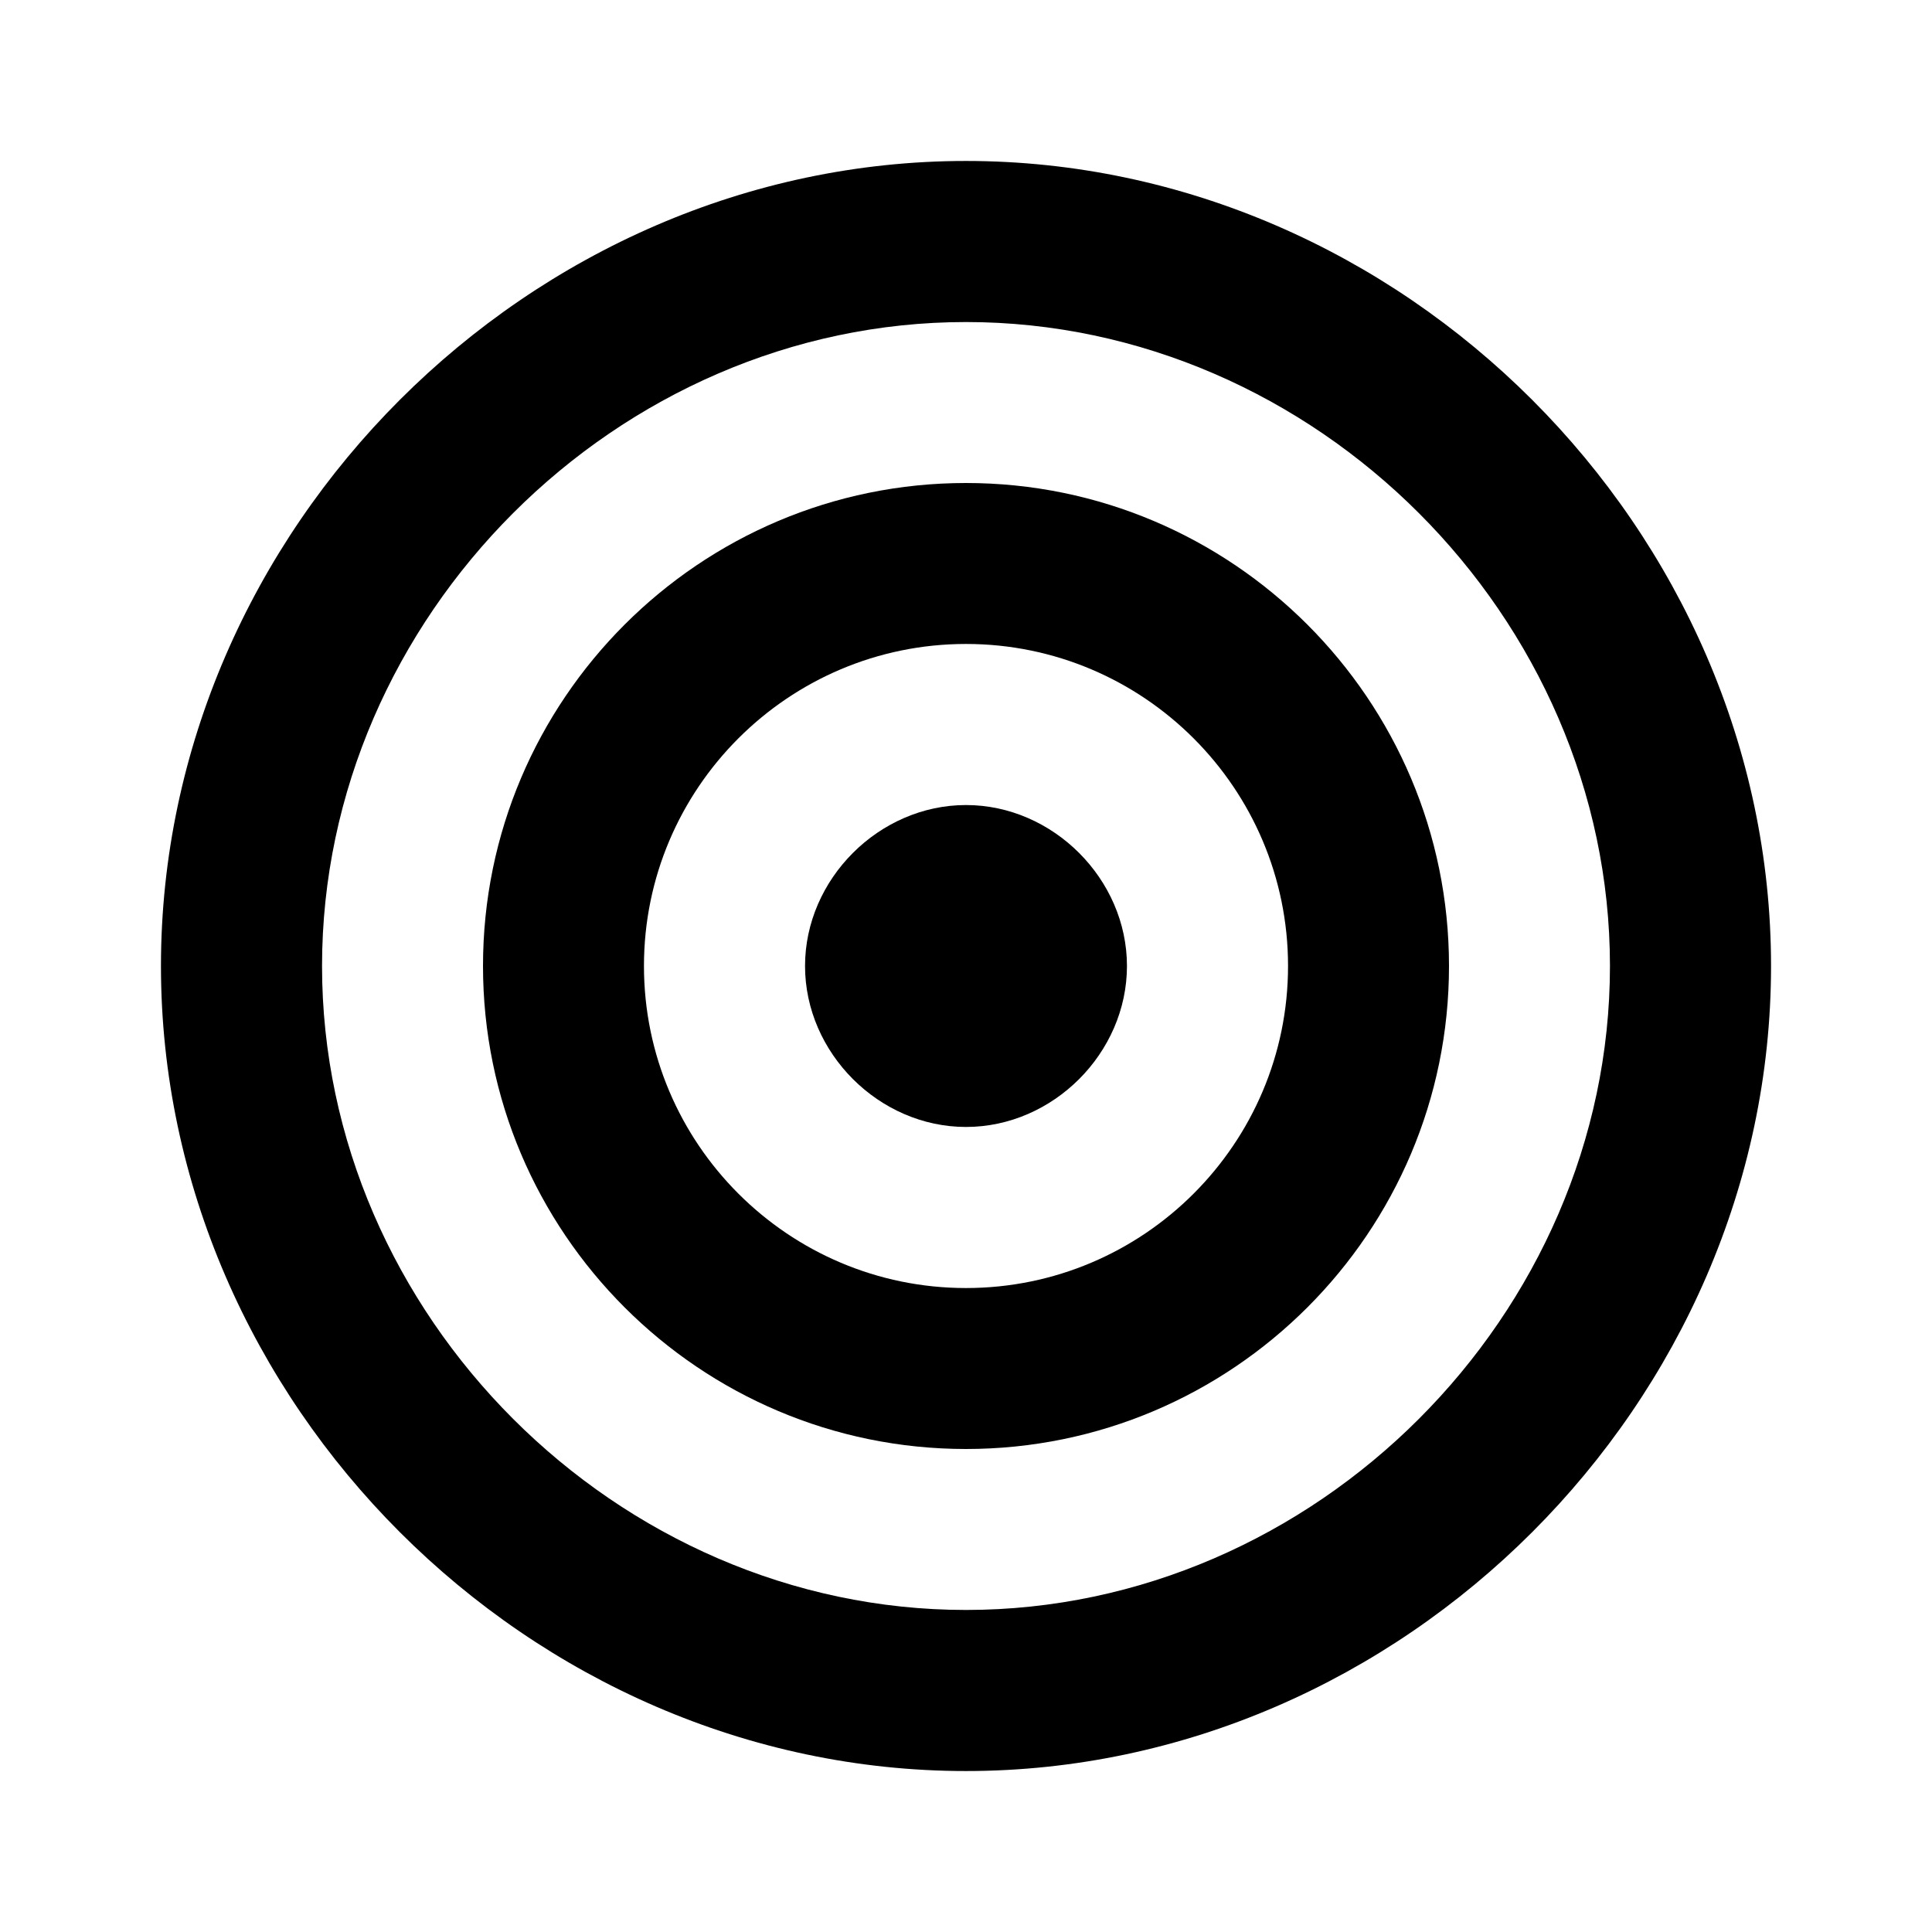
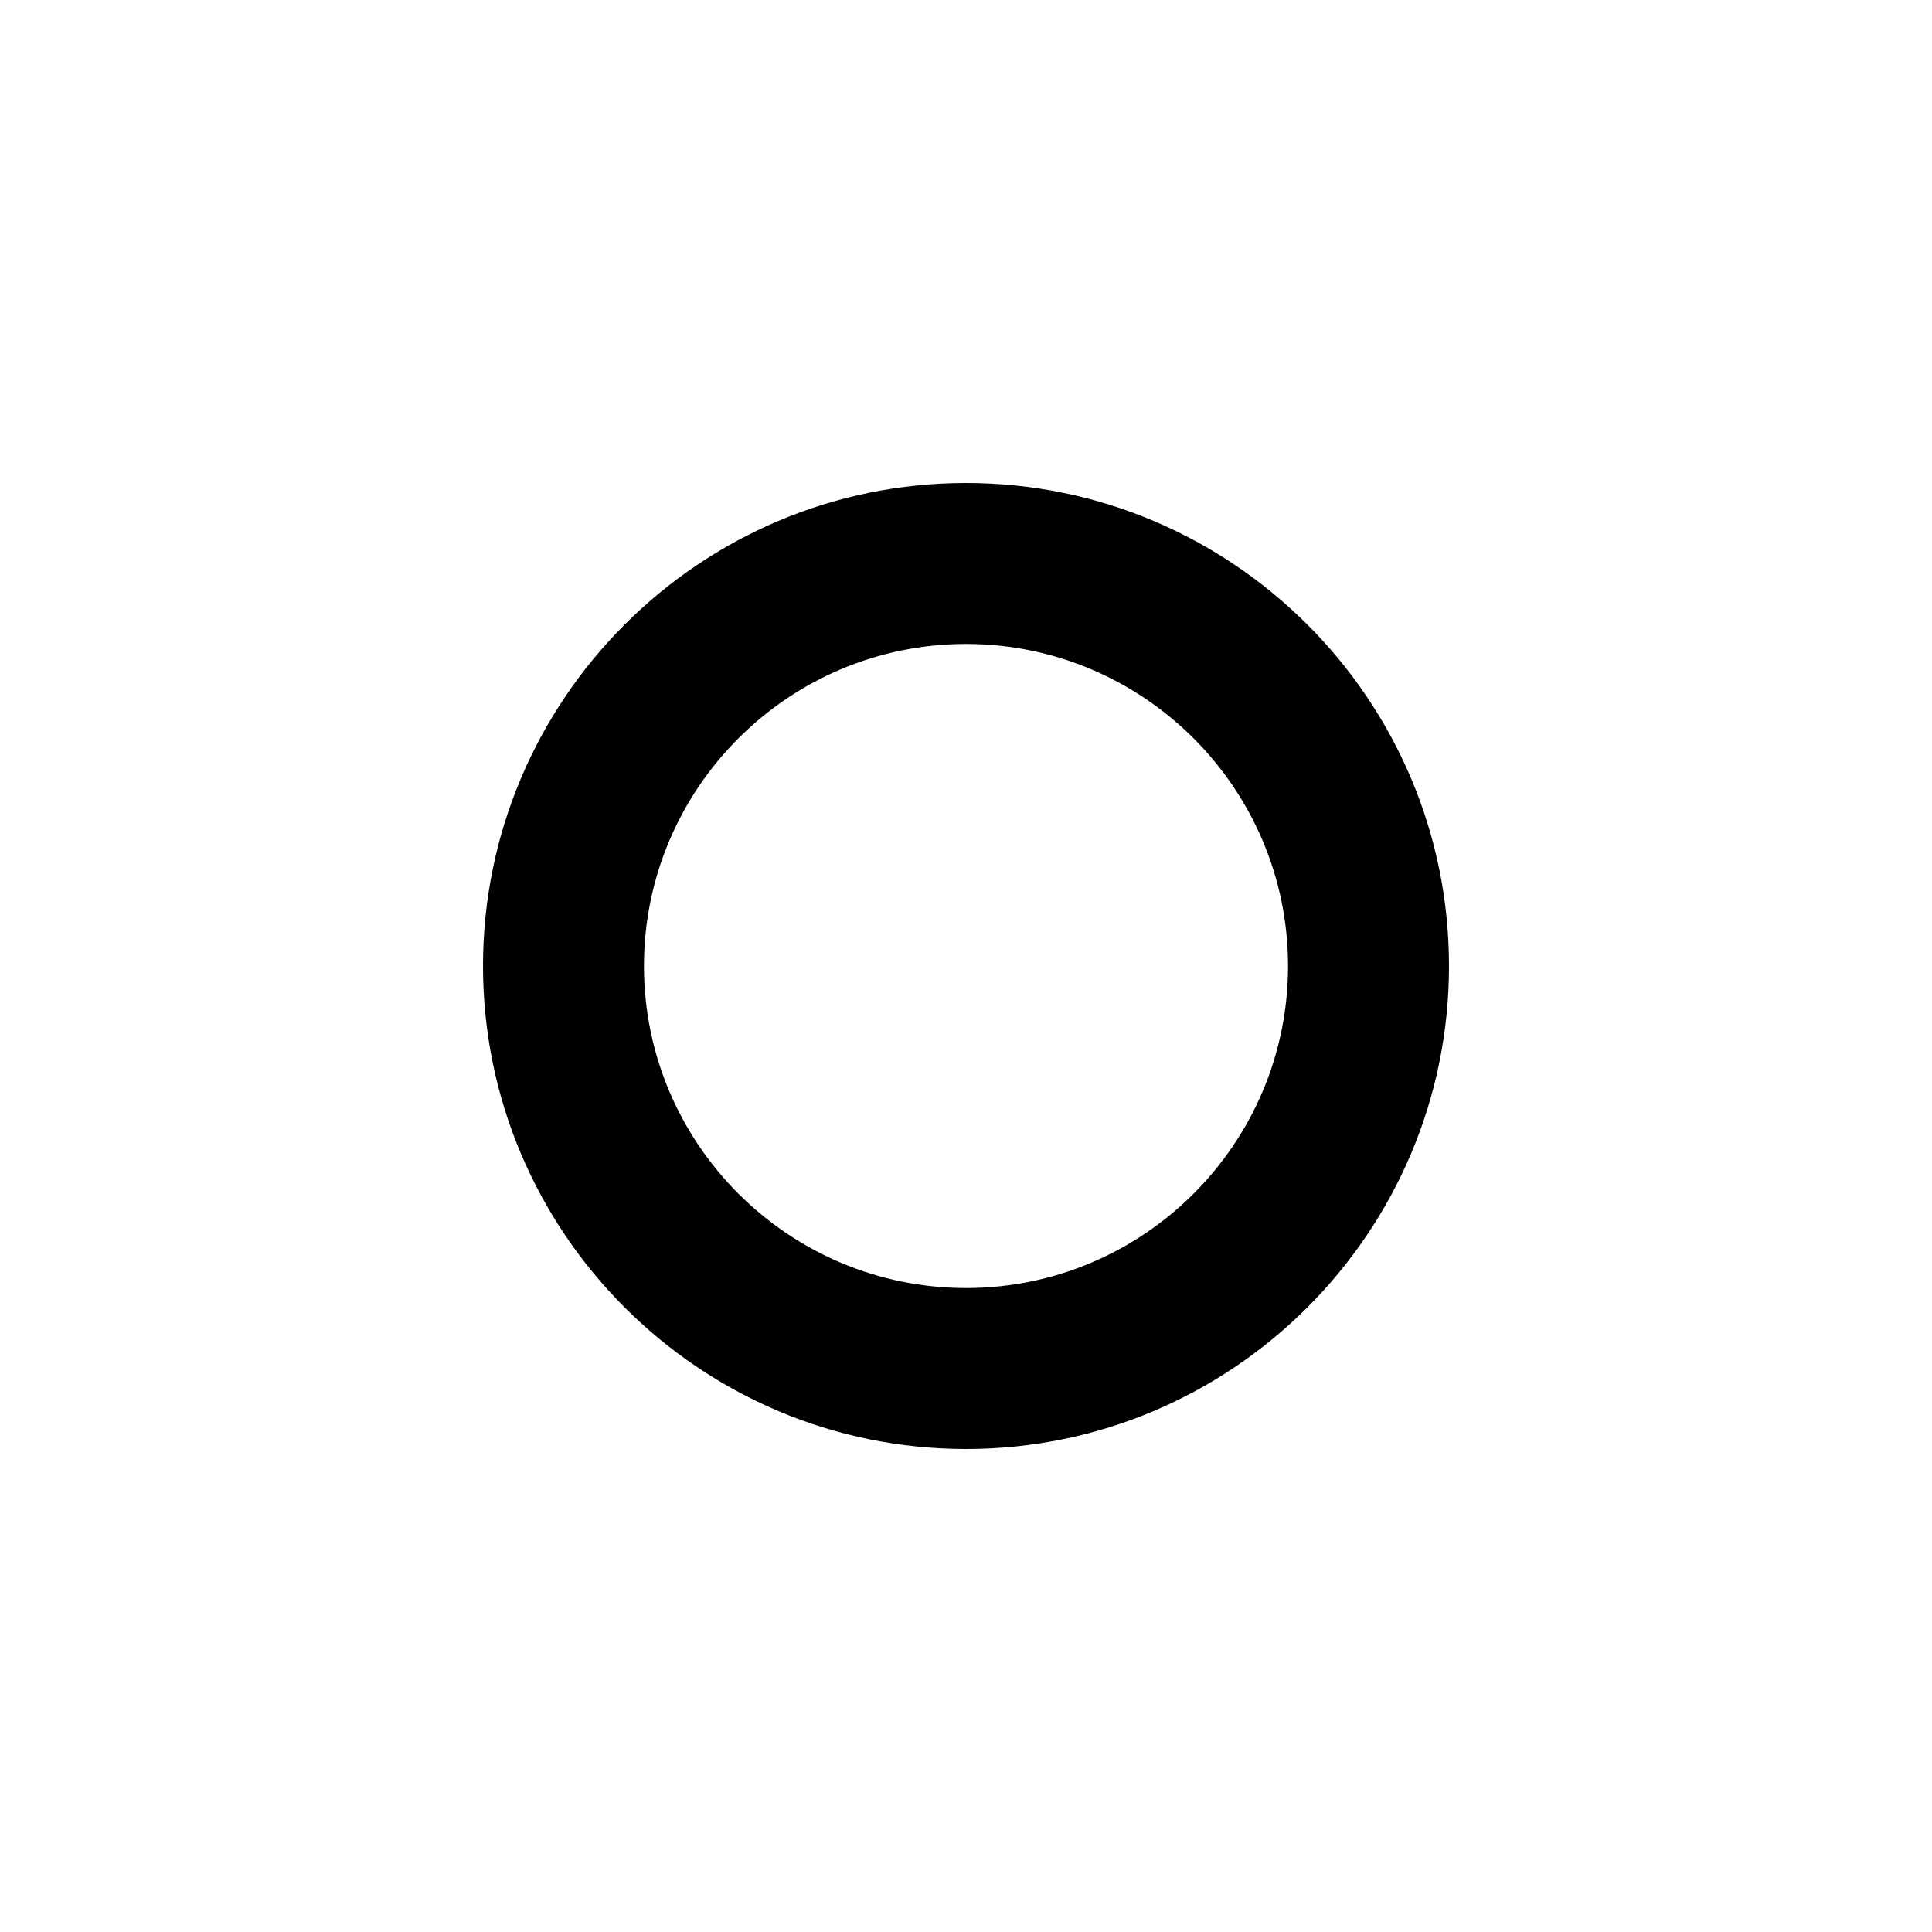
<svg xmlns="http://www.w3.org/2000/svg" version="1.1" width="16" height="16" viewBox="0 0 16 16">
  <title>bx-bullseye</title>
  <path d="M8 12c2.206 0 4-1.794 4-4s-1.794-4-4-4-4 1.794-4 4 1.794 4 4 4zM8 5.333c1.471 0 2.667 1.196 2.667 2.667s-1.196 2.667-2.667 2.667-2.667-1.196-2.667-2.667 1.196-2.667 2.667-2.667z" />
-   <path d="M8 14.667c3.614 0 6.667-3.053 6.667-6.667s-3.053-6.667-6.667-6.667-6.667 3.053-6.667 6.667 3.053 6.667 6.667 6.667zM8 2.667c2.891 0 5.333 2.442 5.333 5.333s-2.442 5.333-5.333 5.333-5.333-2.442-5.333-5.333 2.442-5.333 5.333-5.333z" />
-   <path d="M8 9.333c0.721 0 1.333-0.613 1.333-1.333s-0.613-1.333-1.333-1.333-1.333 0.613-1.333 1.333 0.613 1.333 1.333 1.333z" />
</svg>